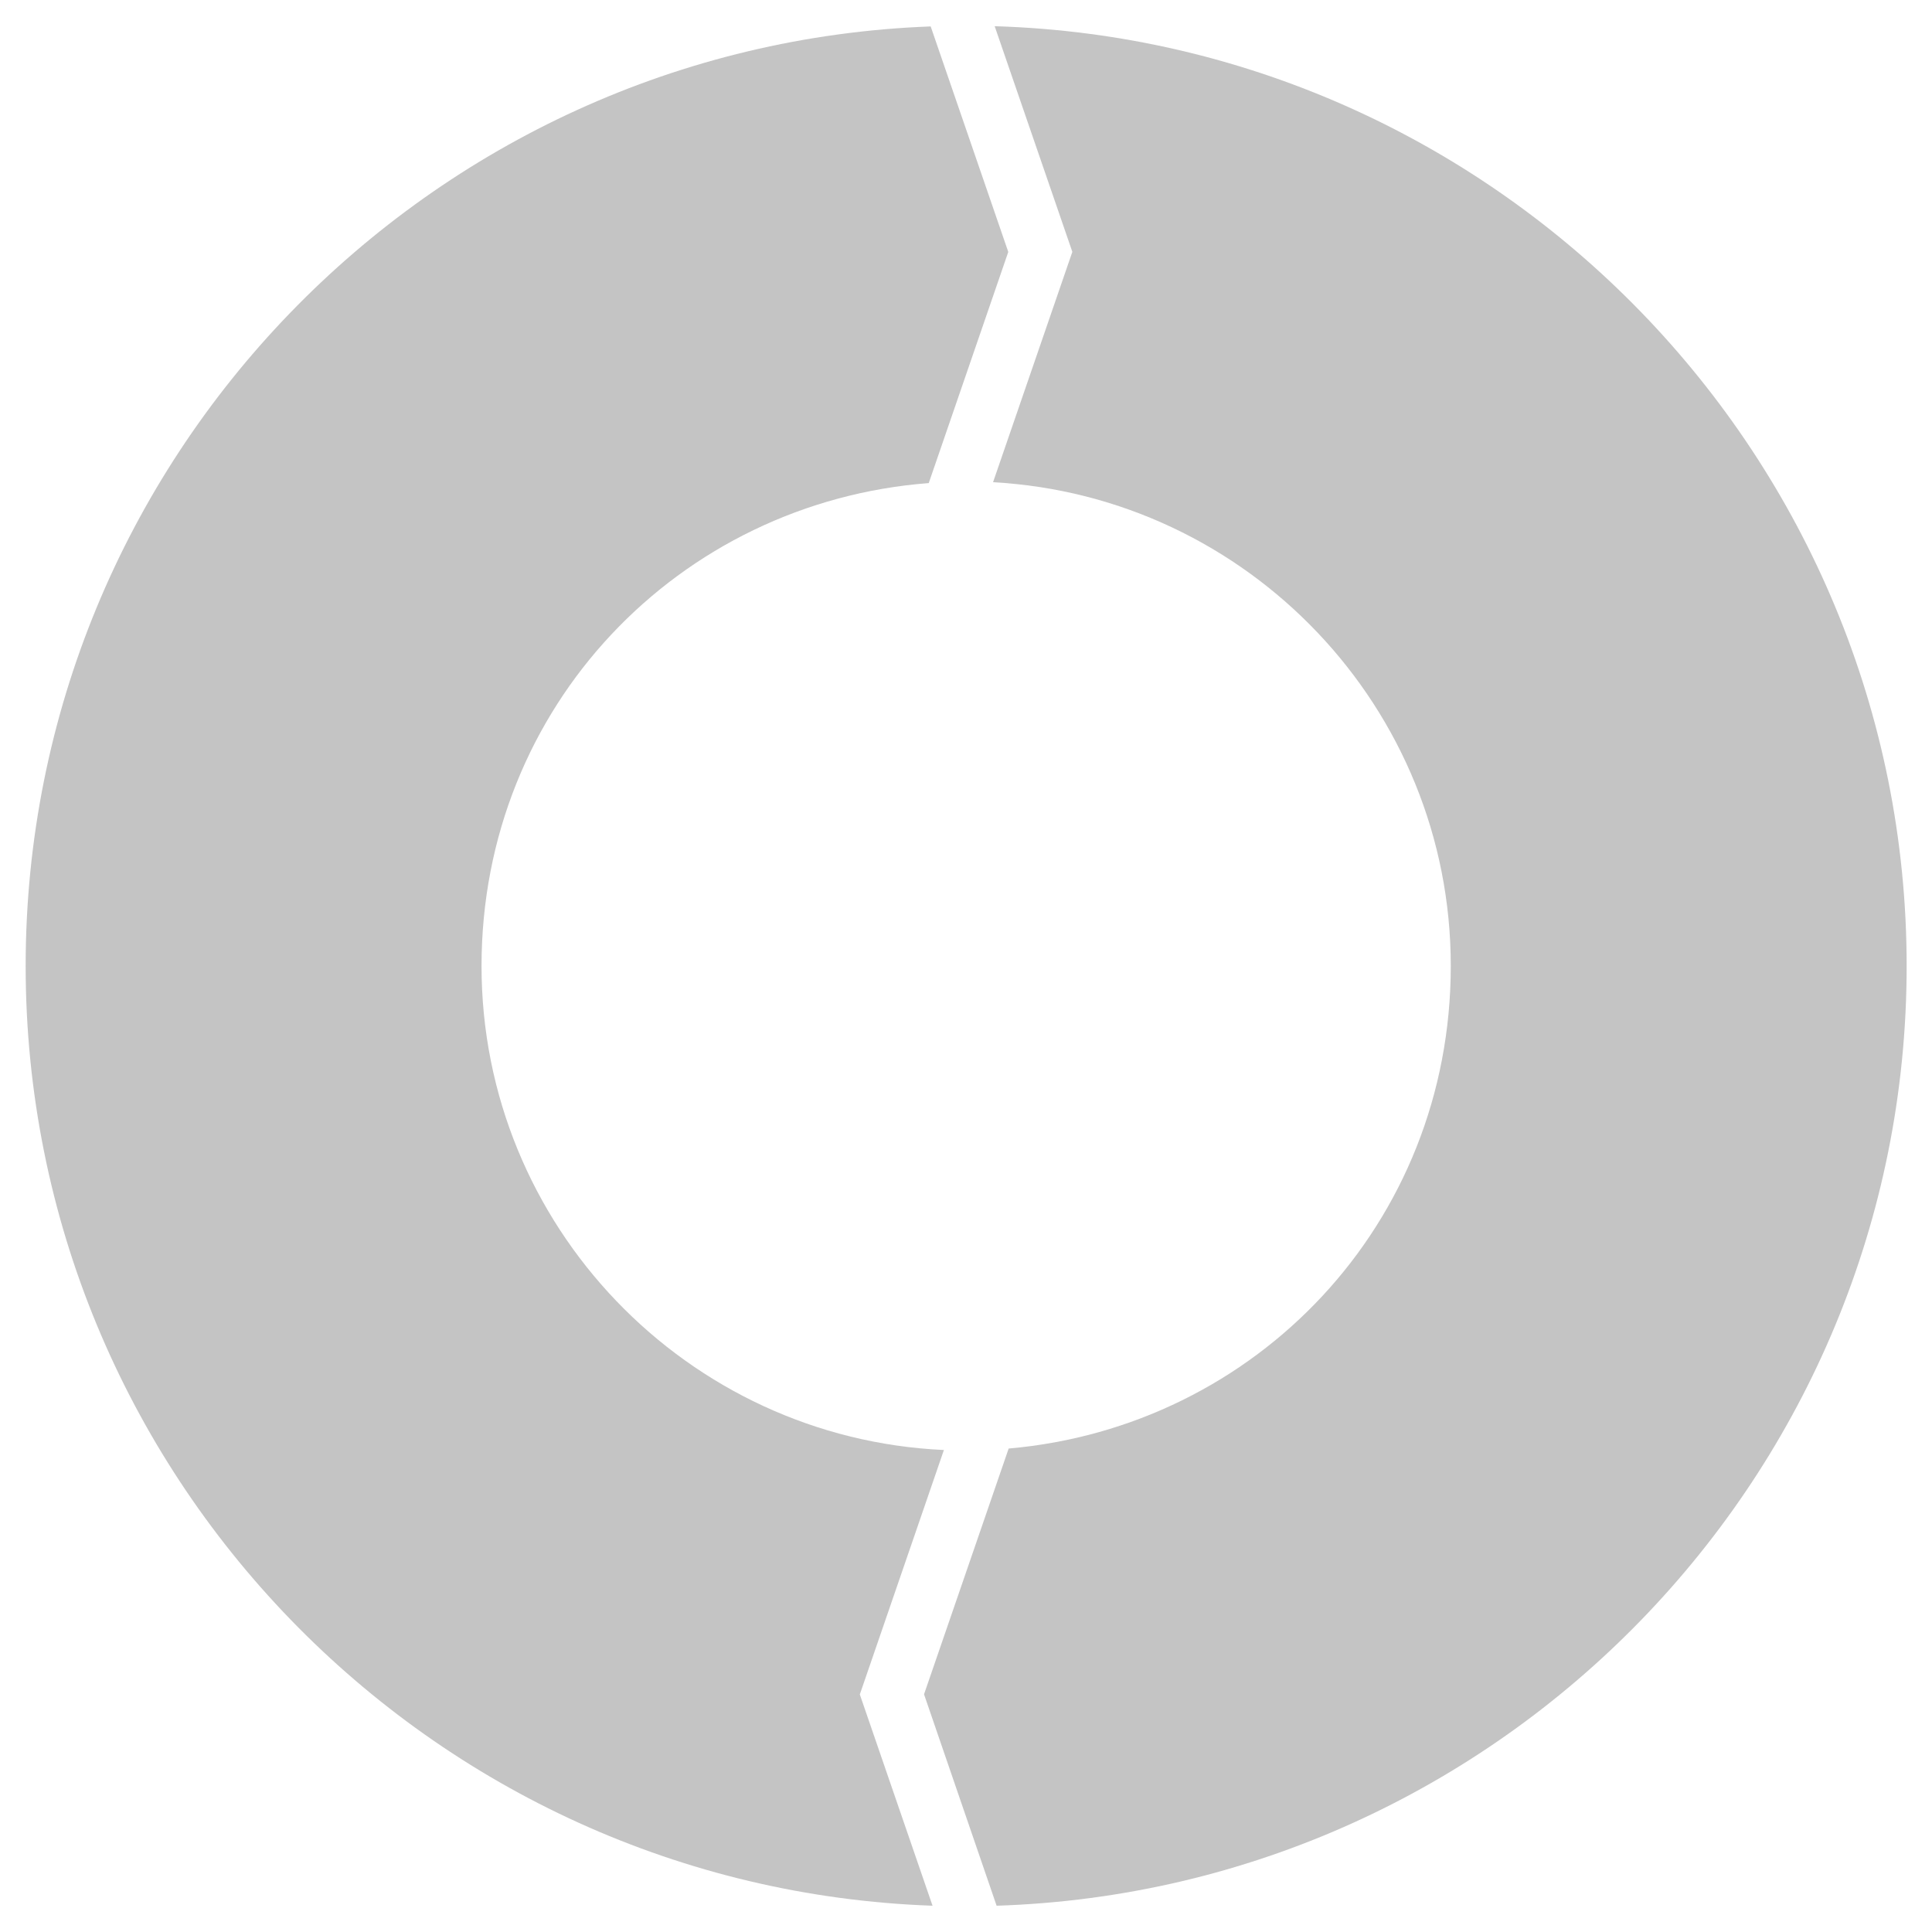
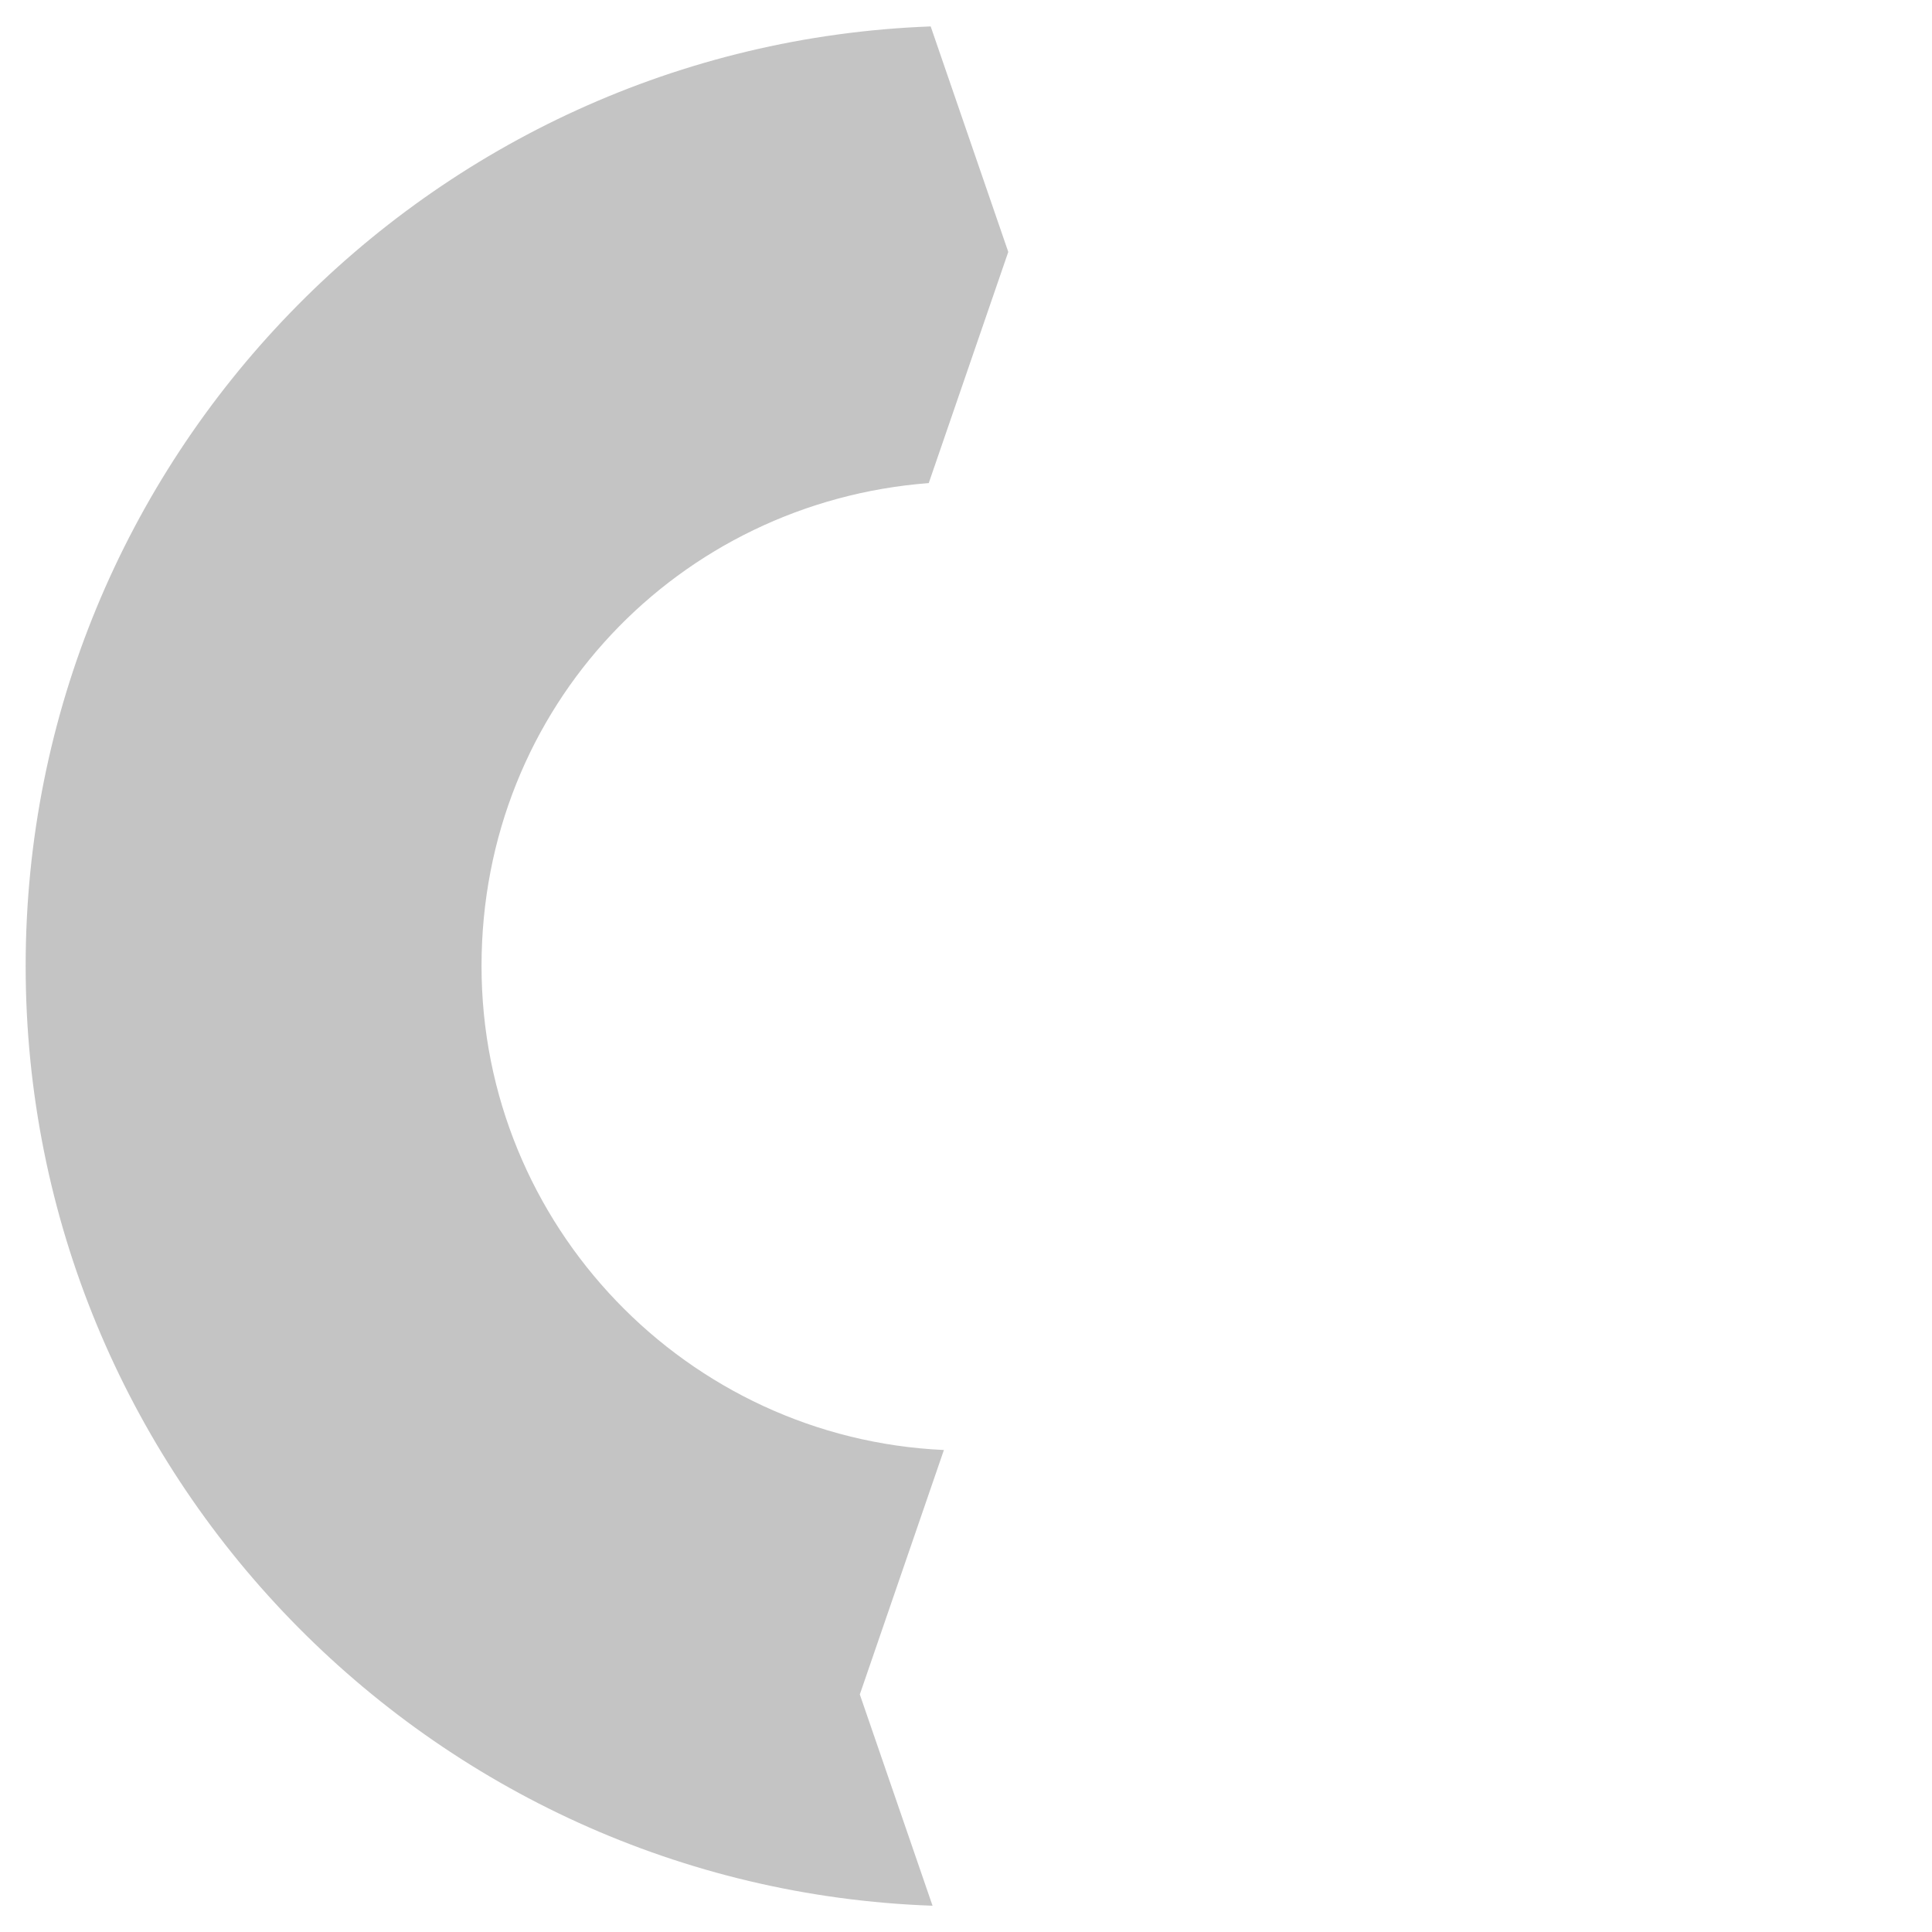
<svg xmlns="http://www.w3.org/2000/svg" width="25" height="25" viewBox="0 0 25 25" fill="none">
  <g opacity="0.5">
-     <path d="M12.851 6.24C16.148 6.422 18.773 9.159 18.773 12.499C18.773 15.838 16.253 18.465 13.052 18.744L11.957 21.924L12.896 24.66C19.424 24.45 24.672 19.078 24.672 12.5C24.672 5.923 19.412 0.536 12.871 0.339L13.876 3.259L12.85 6.24L12.851 6.24Z" fill="#898989" />
    <path d="M0.332 12.5C0.332 19.065 5.557 24.43 12.067 24.66L11.126 21.926L12.214 18.763C8.89 18.612 6.231 15.861 6.231 12.5C6.231 9.14 8.786 6.499 12.018 6.251L13.047 3.26L12.043 0.342C5.544 0.584 0.332 5.943 0.332 12.5Z" fill="#898989" />
  </g>
</svg>